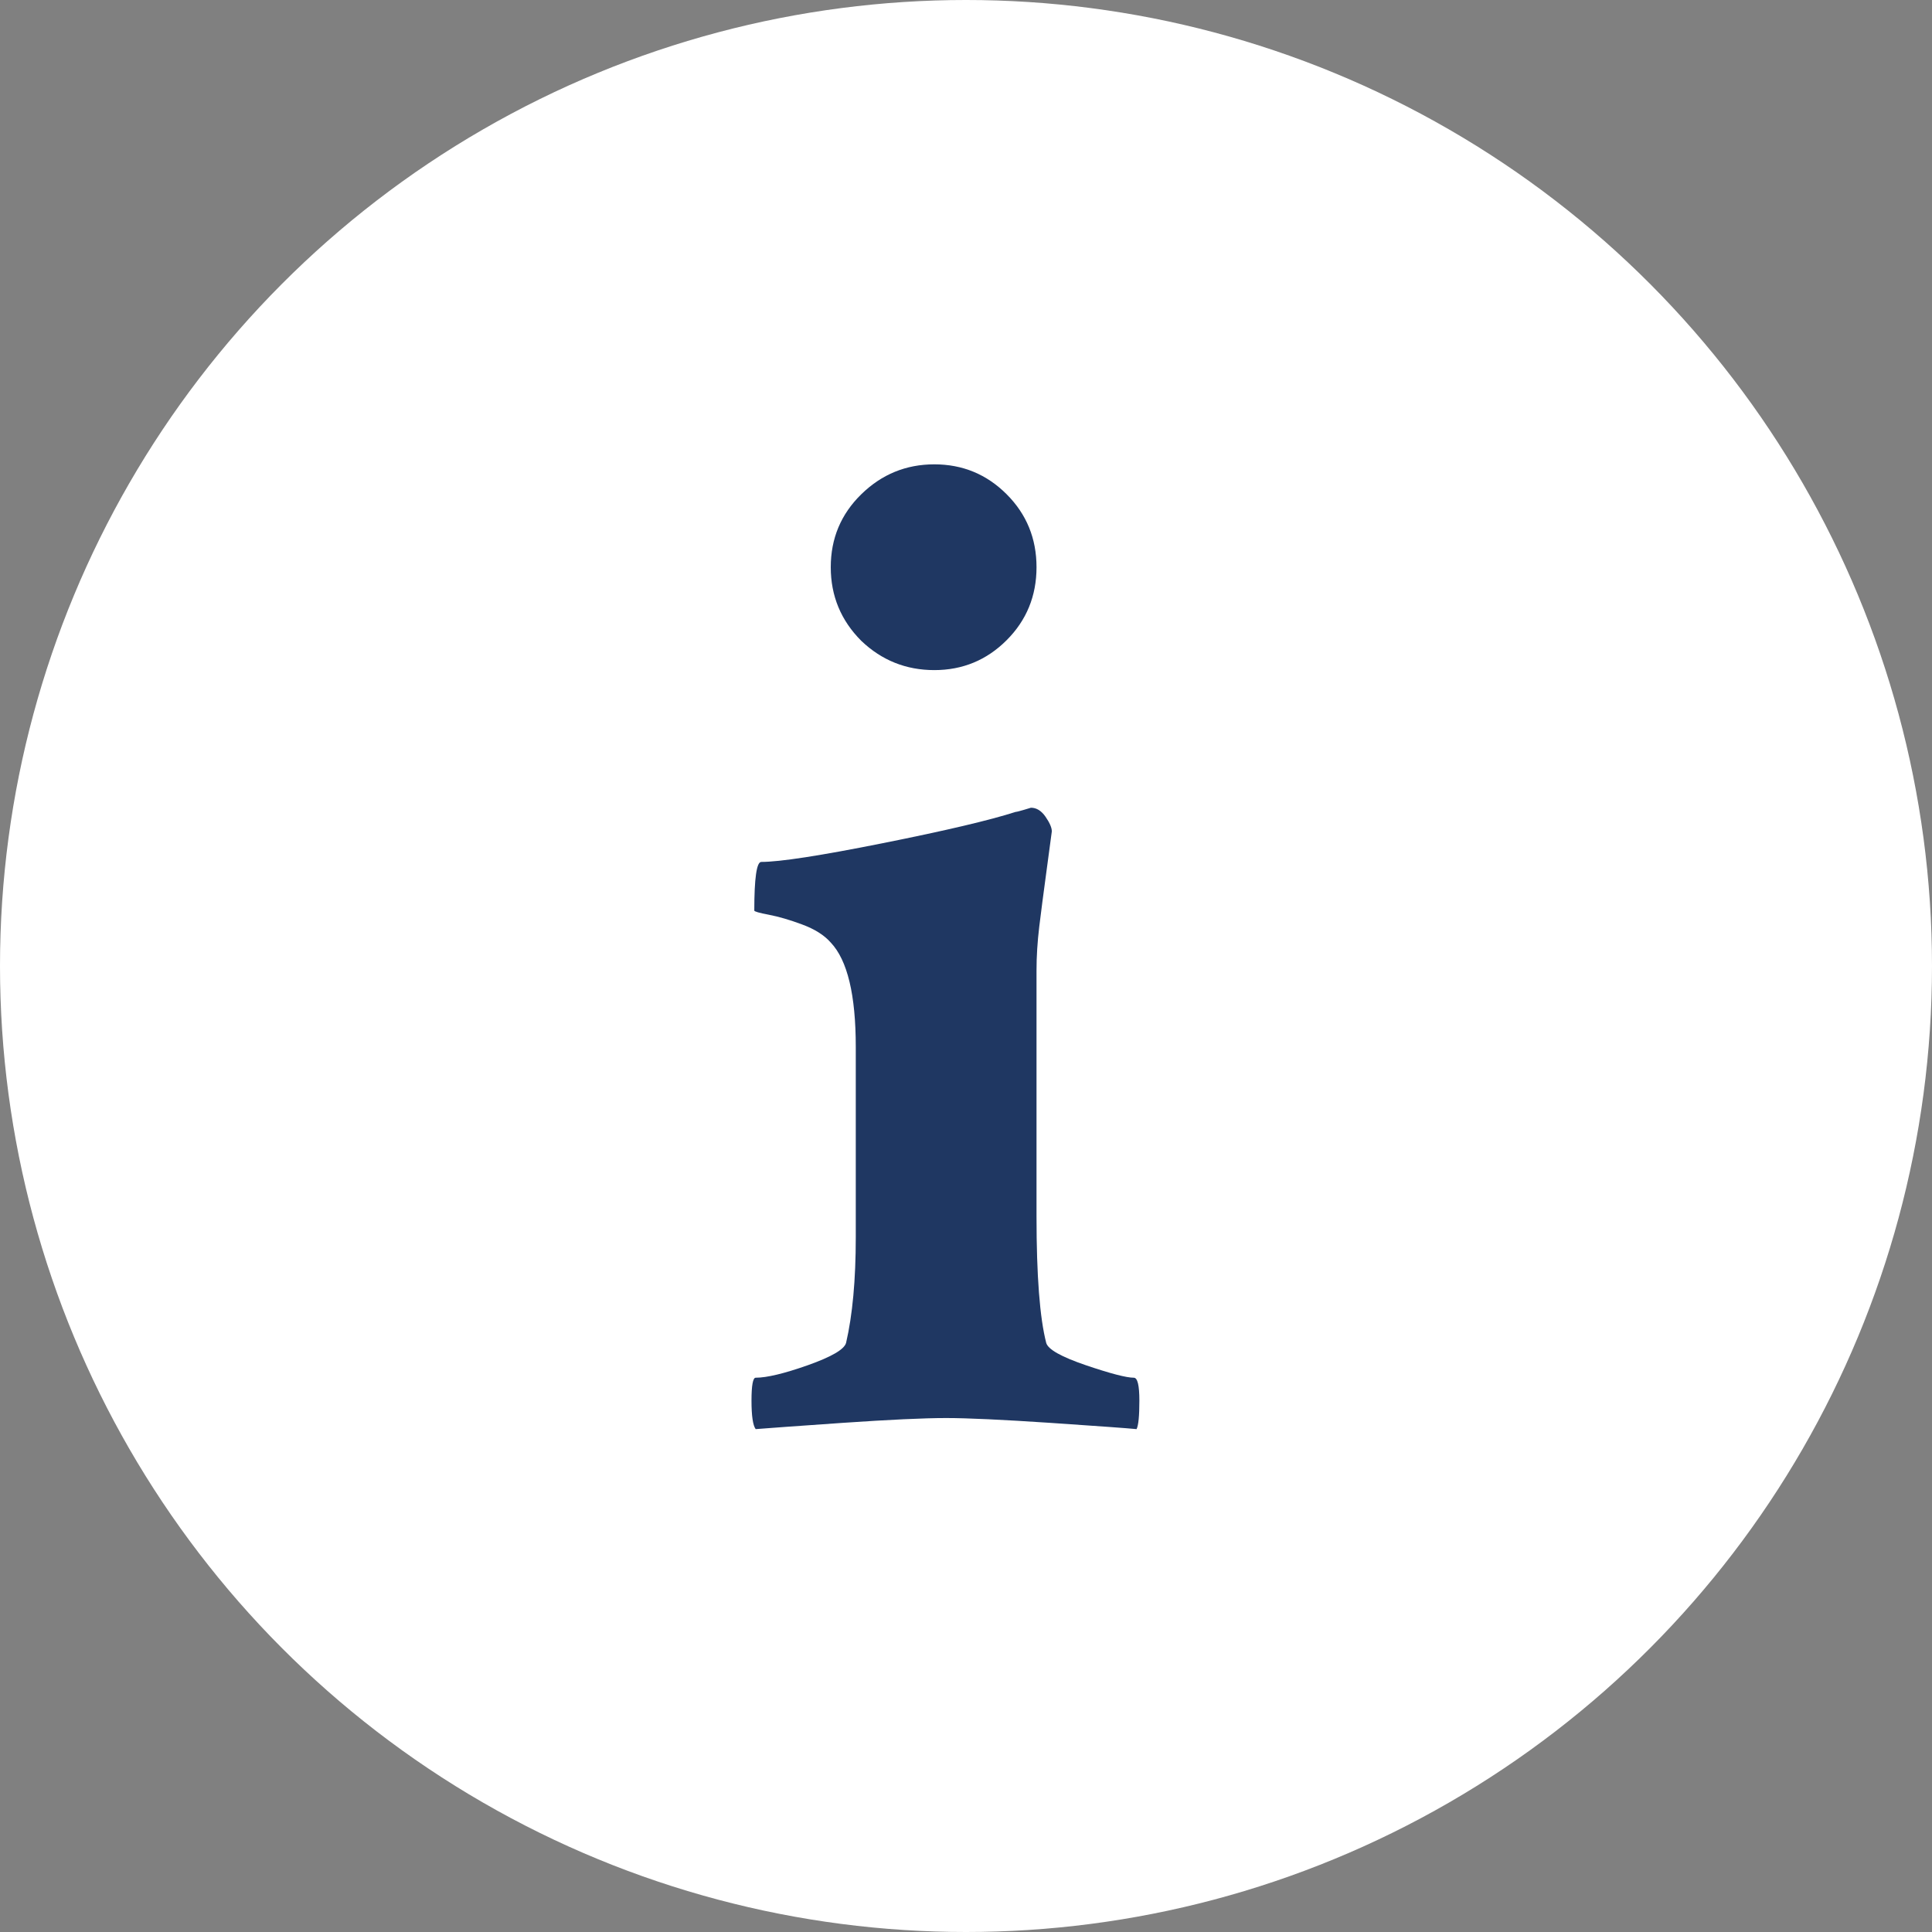
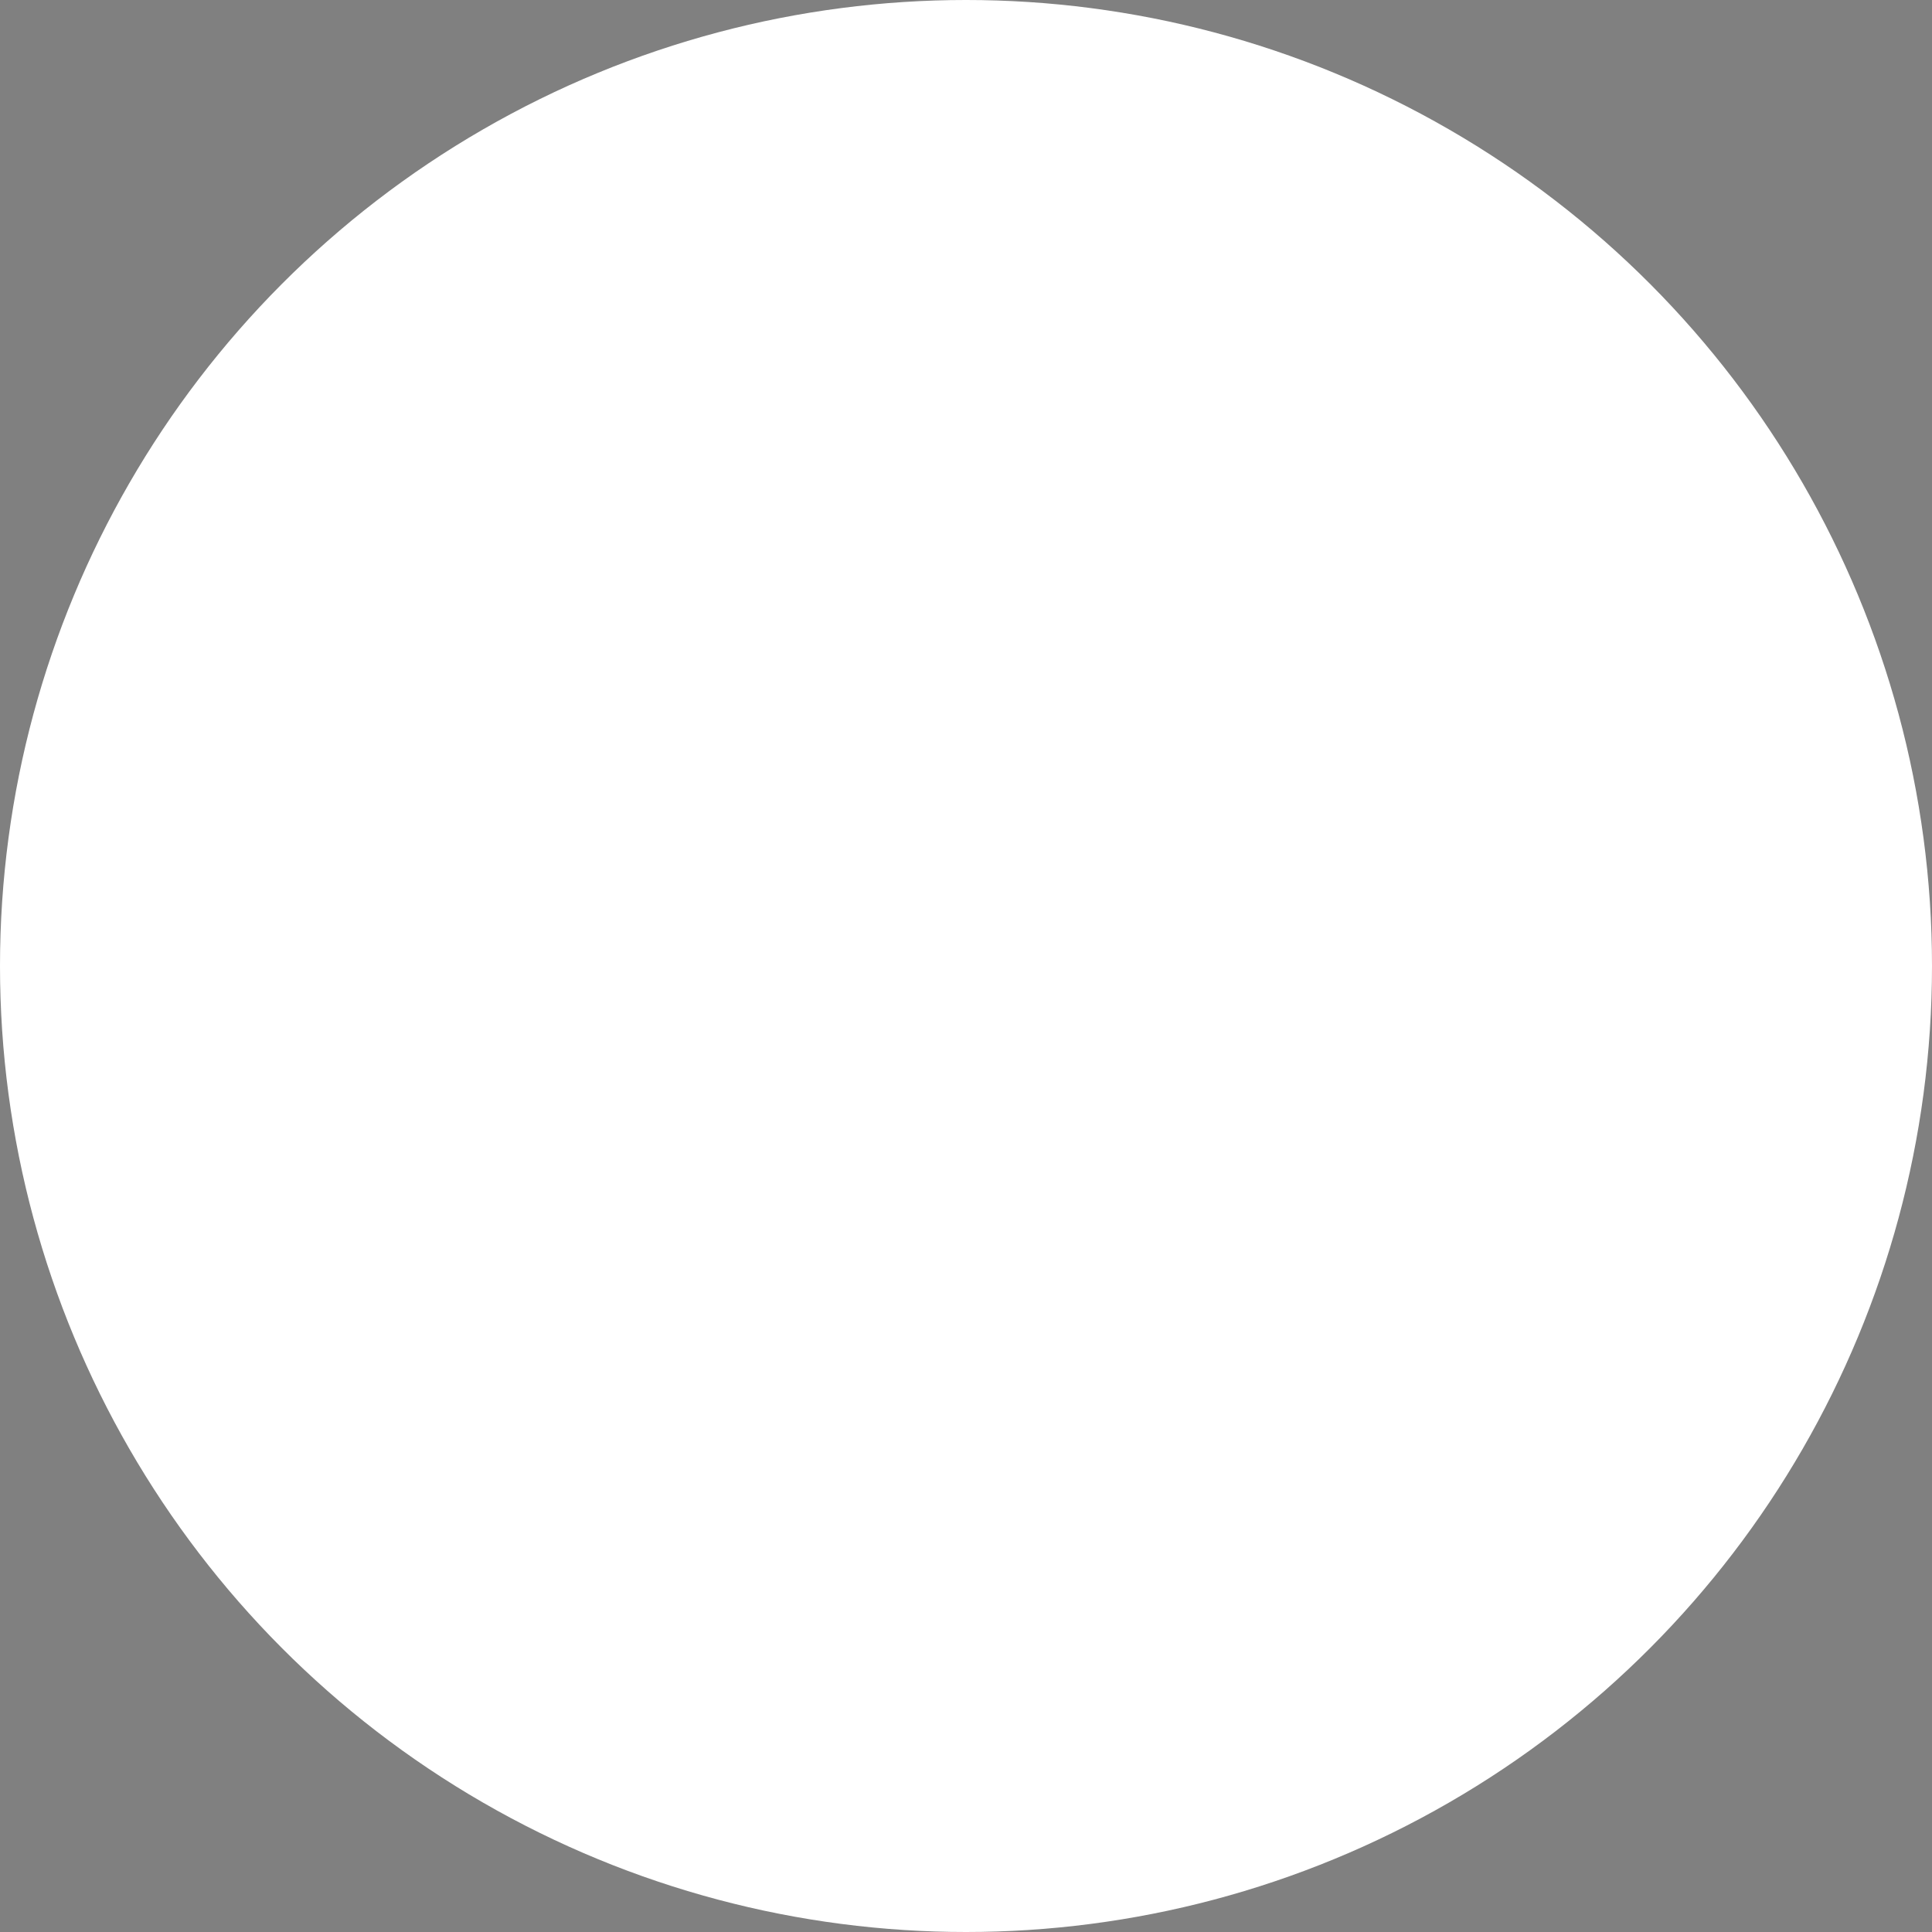
<svg xmlns="http://www.w3.org/2000/svg" width="100%" height="100%" viewBox="0 0 38 38" version="1.1">
  <rect x="0" y="0" width="38" height="38" fill="#808080" stroke="none" />
  <title>icon-info</title>
  <desc>Created with Sketch.</desc>
  <defs />
  <g id="2-3-1_svdrk-berlin_werte-beg" stroke="none" stroke-width="1" fill="none" fill-rule="evenodd">
    <g id="svdrk-berlin-slider_1440" transform="translate(-1364, -428)">
      <g id="slider" transform="translate(0, 105)">
        <g id="icon-info" transform="translate(1364, 323)">
          <circle id="BG" fill="#FFFFFF" cx="19" cy="19" r="19" />
-           <path d="M16.941,12.605 C16.54,12.204 16.34,11.721 16.34,11.156 C16.34,10.591 16.54,10.113 16.941,9.721 C17.342,9.329 17.821,9.133 18.377,9.133 C18.933,9.133 19.407,9.329 19.799,9.721 C20.191,10.113 20.387,10.591 20.387,11.156 C20.387,11.721 20.191,12.2 19.799,12.592 C19.407,12.984 18.933,13.18 18.377,13.18 C17.821,13.18 17.342,12.988 16.941,12.605 Z M20.387,23.926 C20.387,25.092 20.451,25.922 20.578,26.414 C20.615,26.542 20.874,26.687 21.357,26.852 C21.84,27.016 22.155,27.098 22.301,27.098 C22.374,27.098 22.41,27.248 22.41,27.549 C22.41,27.85 22.392,28.036 22.355,28.109 C22.173,28.091 21.608,28.05 20.66,27.986 C19.712,27.923 19.029,27.891 18.609,27.891 C18.172,27.891 17.493,27.923 16.572,27.986 C15.652,28.05 15.082,28.091 14.863,28.109 C14.809,28.036 14.781,27.85 14.781,27.549 C14.781,27.248 14.809,27.098 14.863,27.098 C15.082,27.098 15.424,27.016 15.889,26.852 C16.354,26.687 16.604,26.542 16.641,26.414 C16.768,25.867 16.832,25.174 16.832,24.336 L16.832,20.59 C16.832,19.569 16.668,18.885 16.34,18.539 C16.212,18.393 16.025,18.275 15.779,18.184 C15.533,18.092 15.314,18.029 15.123,17.992 C14.932,17.956 14.836,17.928 14.836,17.91 C14.836,17.272 14.882,16.953 14.973,16.953 C15.337,16.953 16.135,16.83 17.365,16.584 C18.596,16.338 19.466,16.133 19.977,15.969 C19.995,15.969 20.049,15.955 20.141,15.928 L20.277,15.887 C20.387,15.887 20.482,15.946 20.564,16.064 C20.646,16.183 20.688,16.279 20.688,16.352 C20.669,16.497 20.633,16.771 20.578,17.172 C20.523,17.573 20.478,17.924 20.441,18.225 C20.405,18.525 20.387,18.812 20.387,19.086 L20.387,23.926 Z" id="i" fill="#1F3762" />
        </g>
      </g>
    </g>
  </g>
</svg>